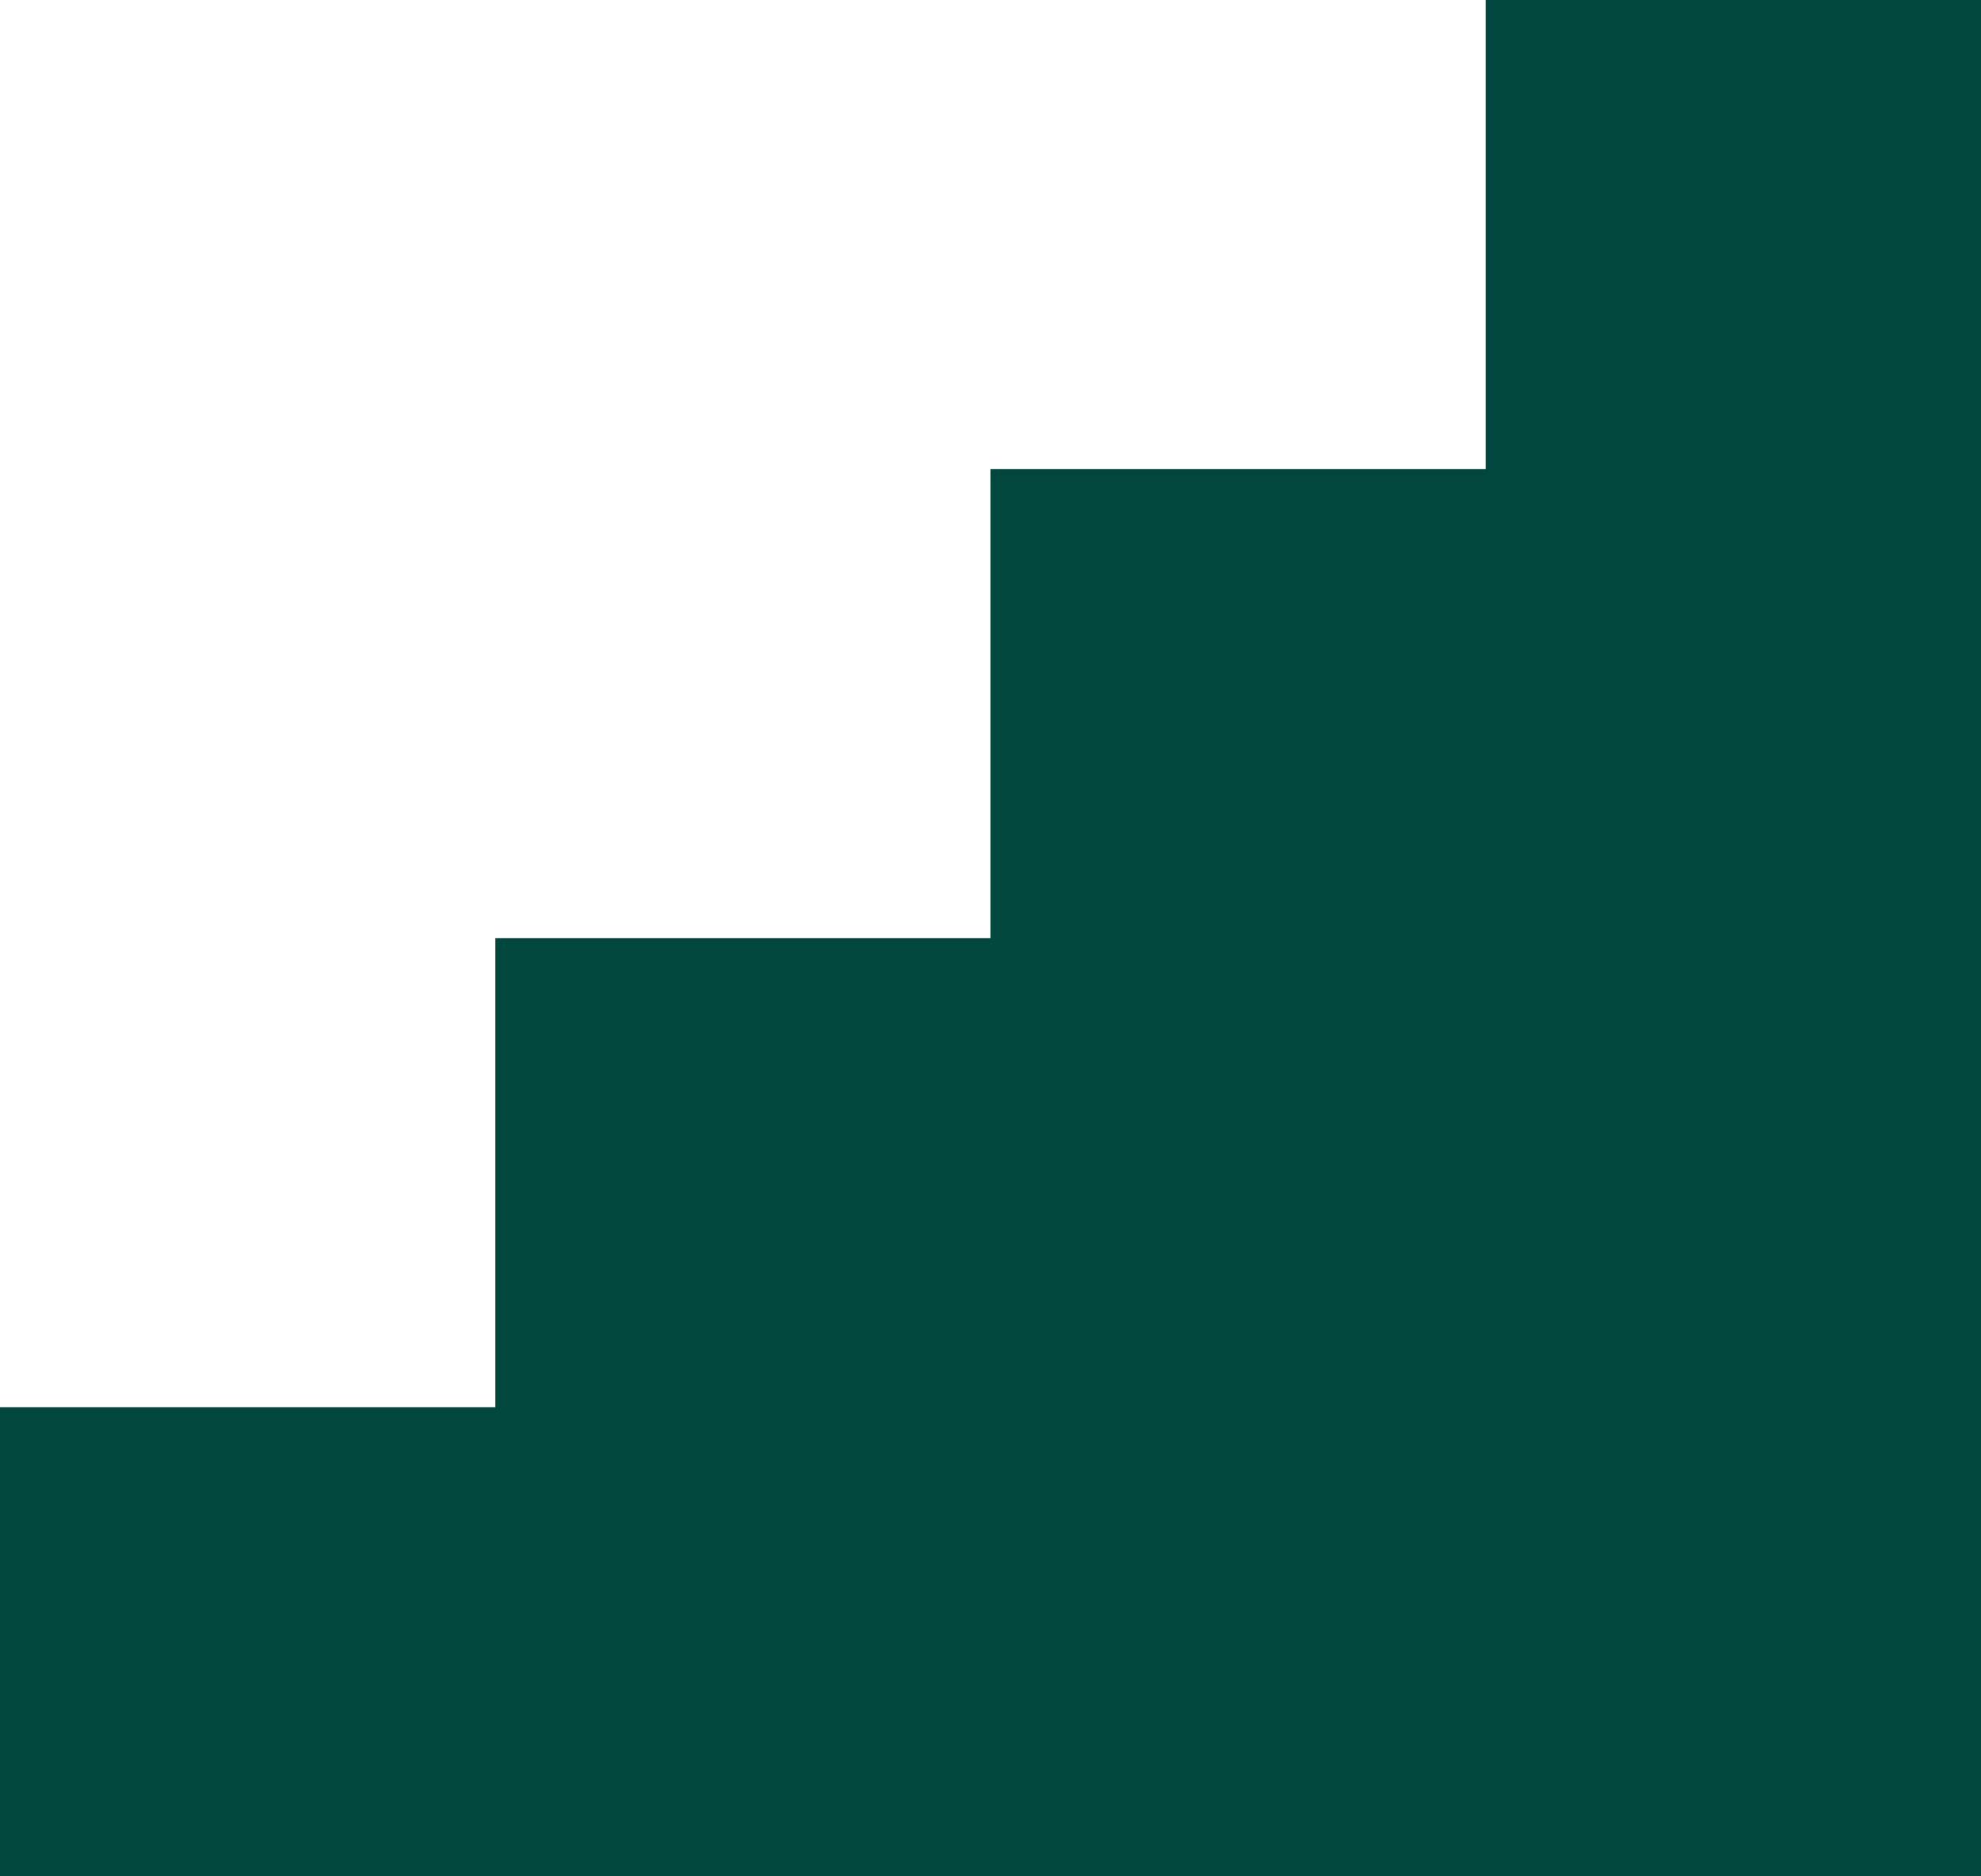
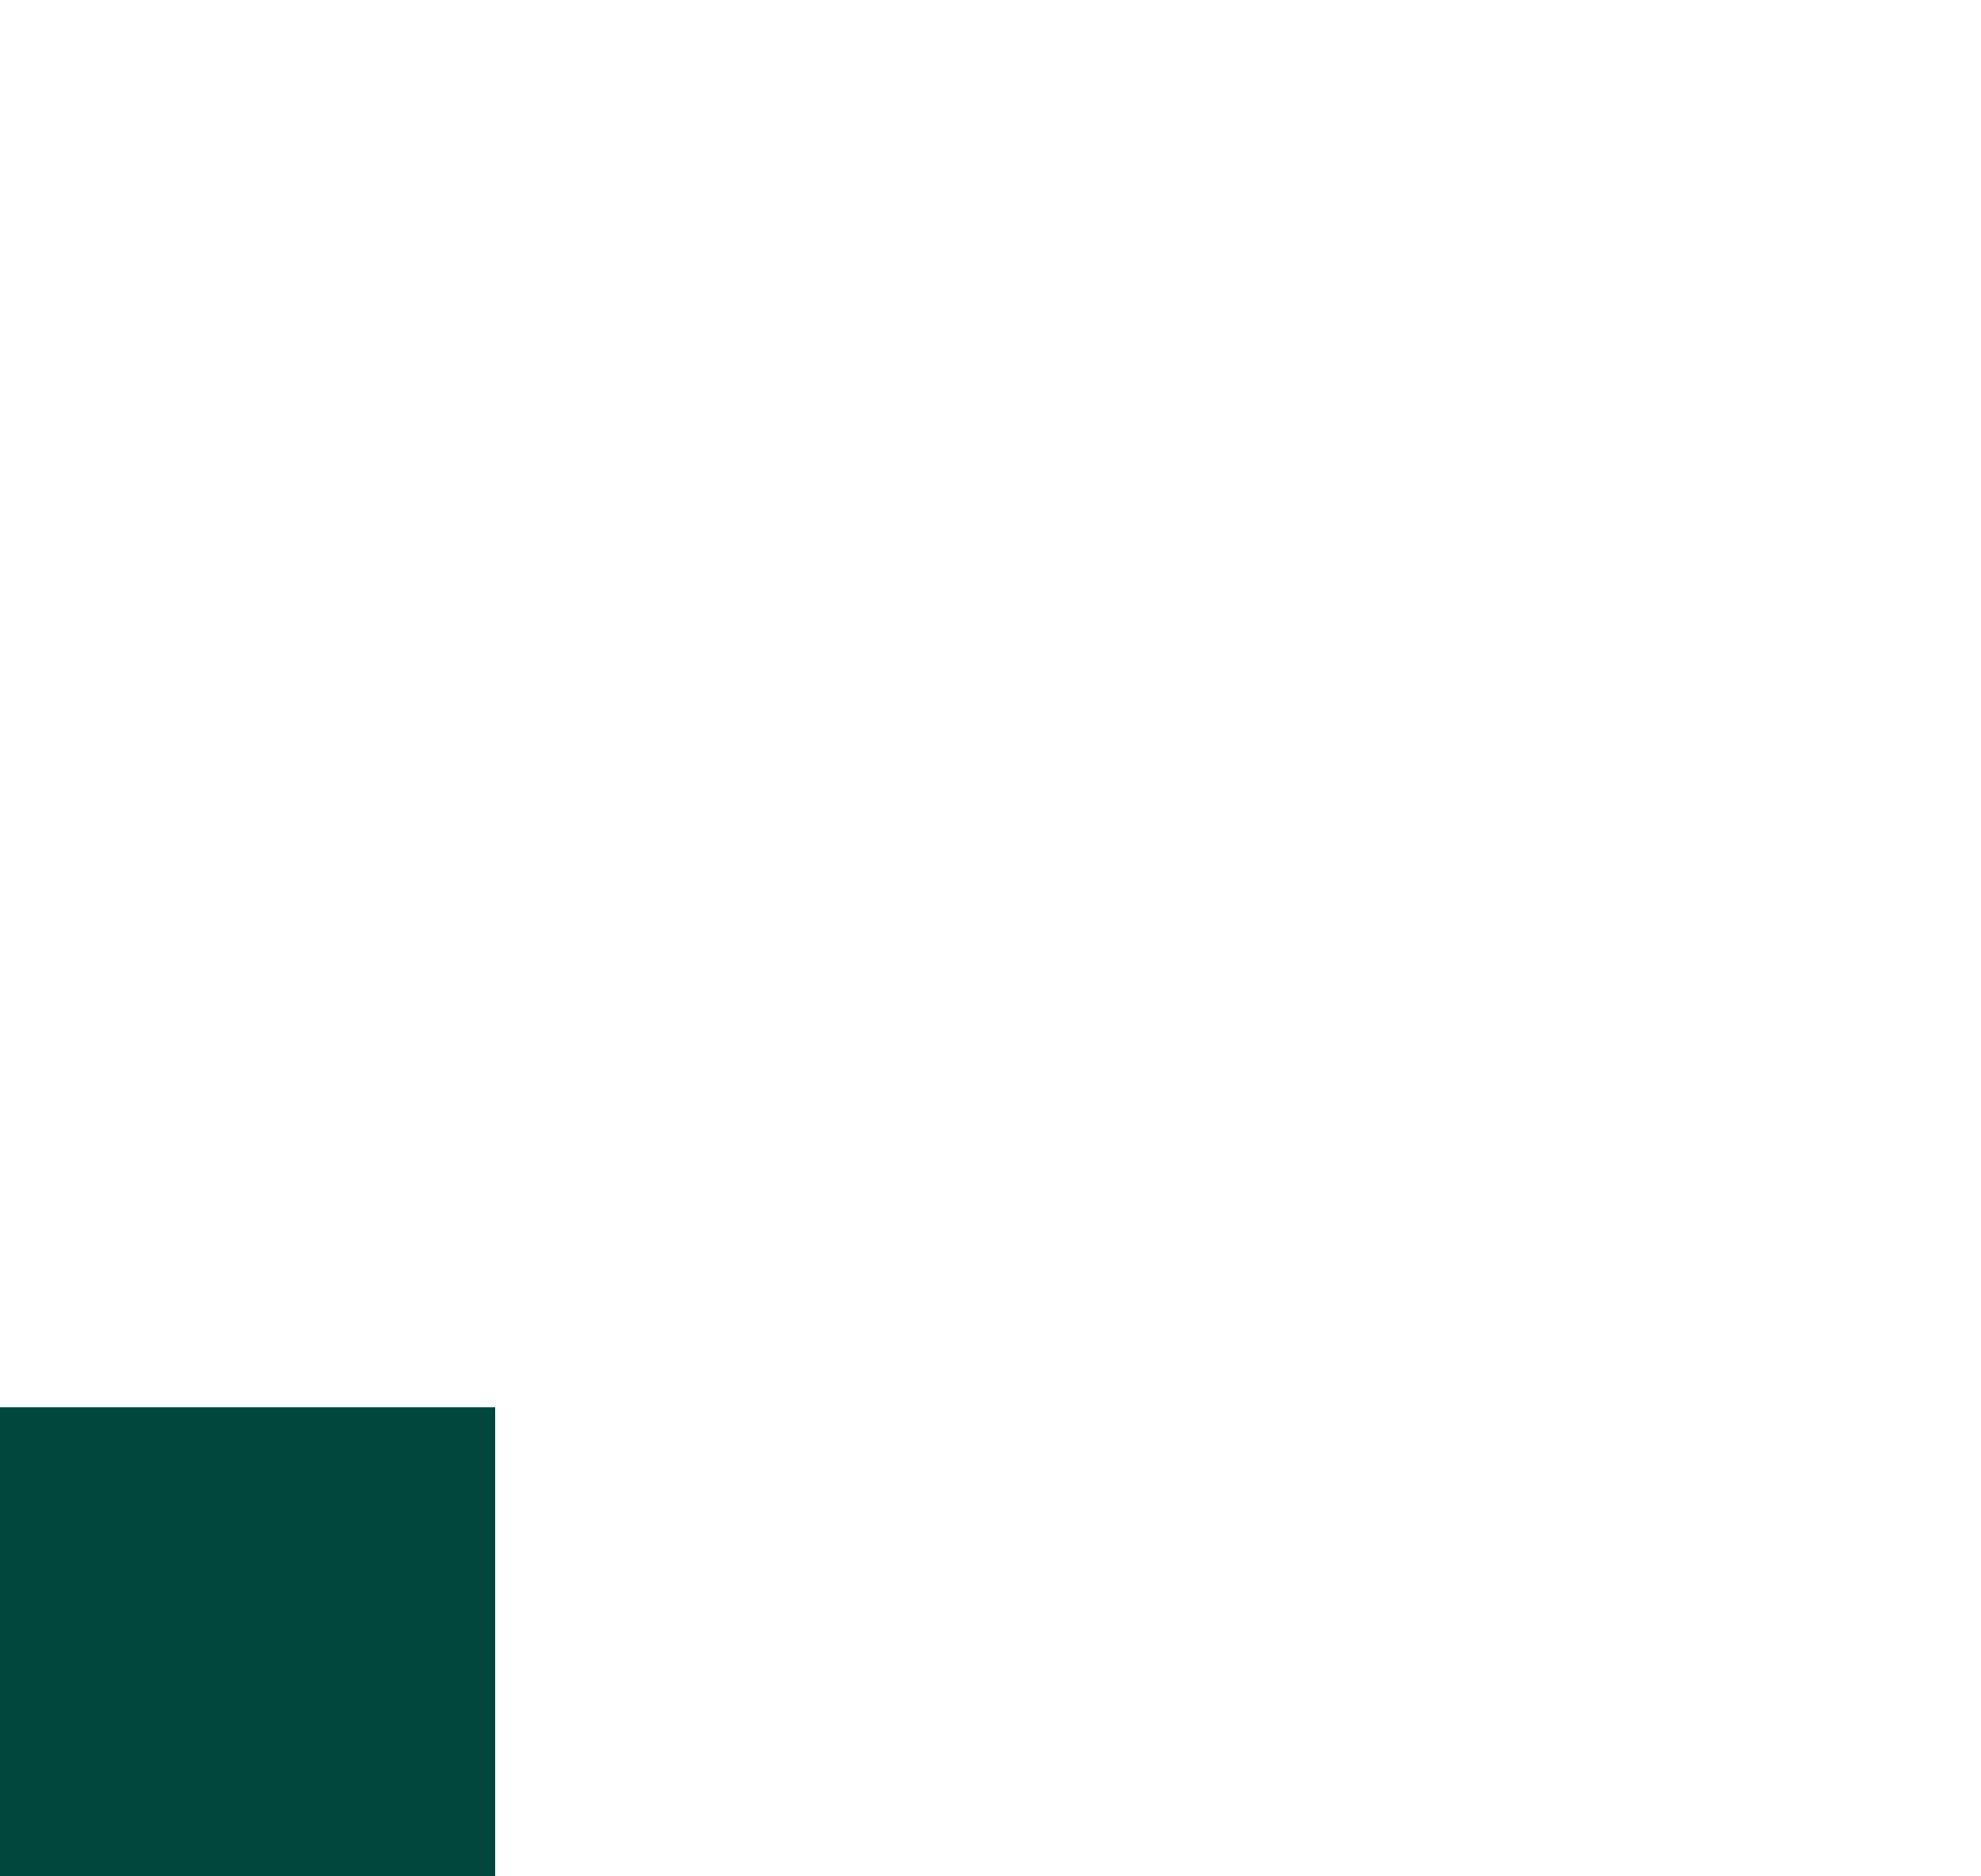
<svg xmlns="http://www.w3.org/2000/svg" width="76" height="72" viewBox="0 0 76 72" fill="none">
-   <path d="M19 36H38V72H19V36Z" fill="#01473D" />
-   <path d="M38 18H57V72H38V18Z" fill="#01473D" />
  <path d="M0 54H19V72H0V54Z" fill="#01473D" />
-   <path d="M57 0H76V72H57V0Z" fill="#01473D" />
</svg>